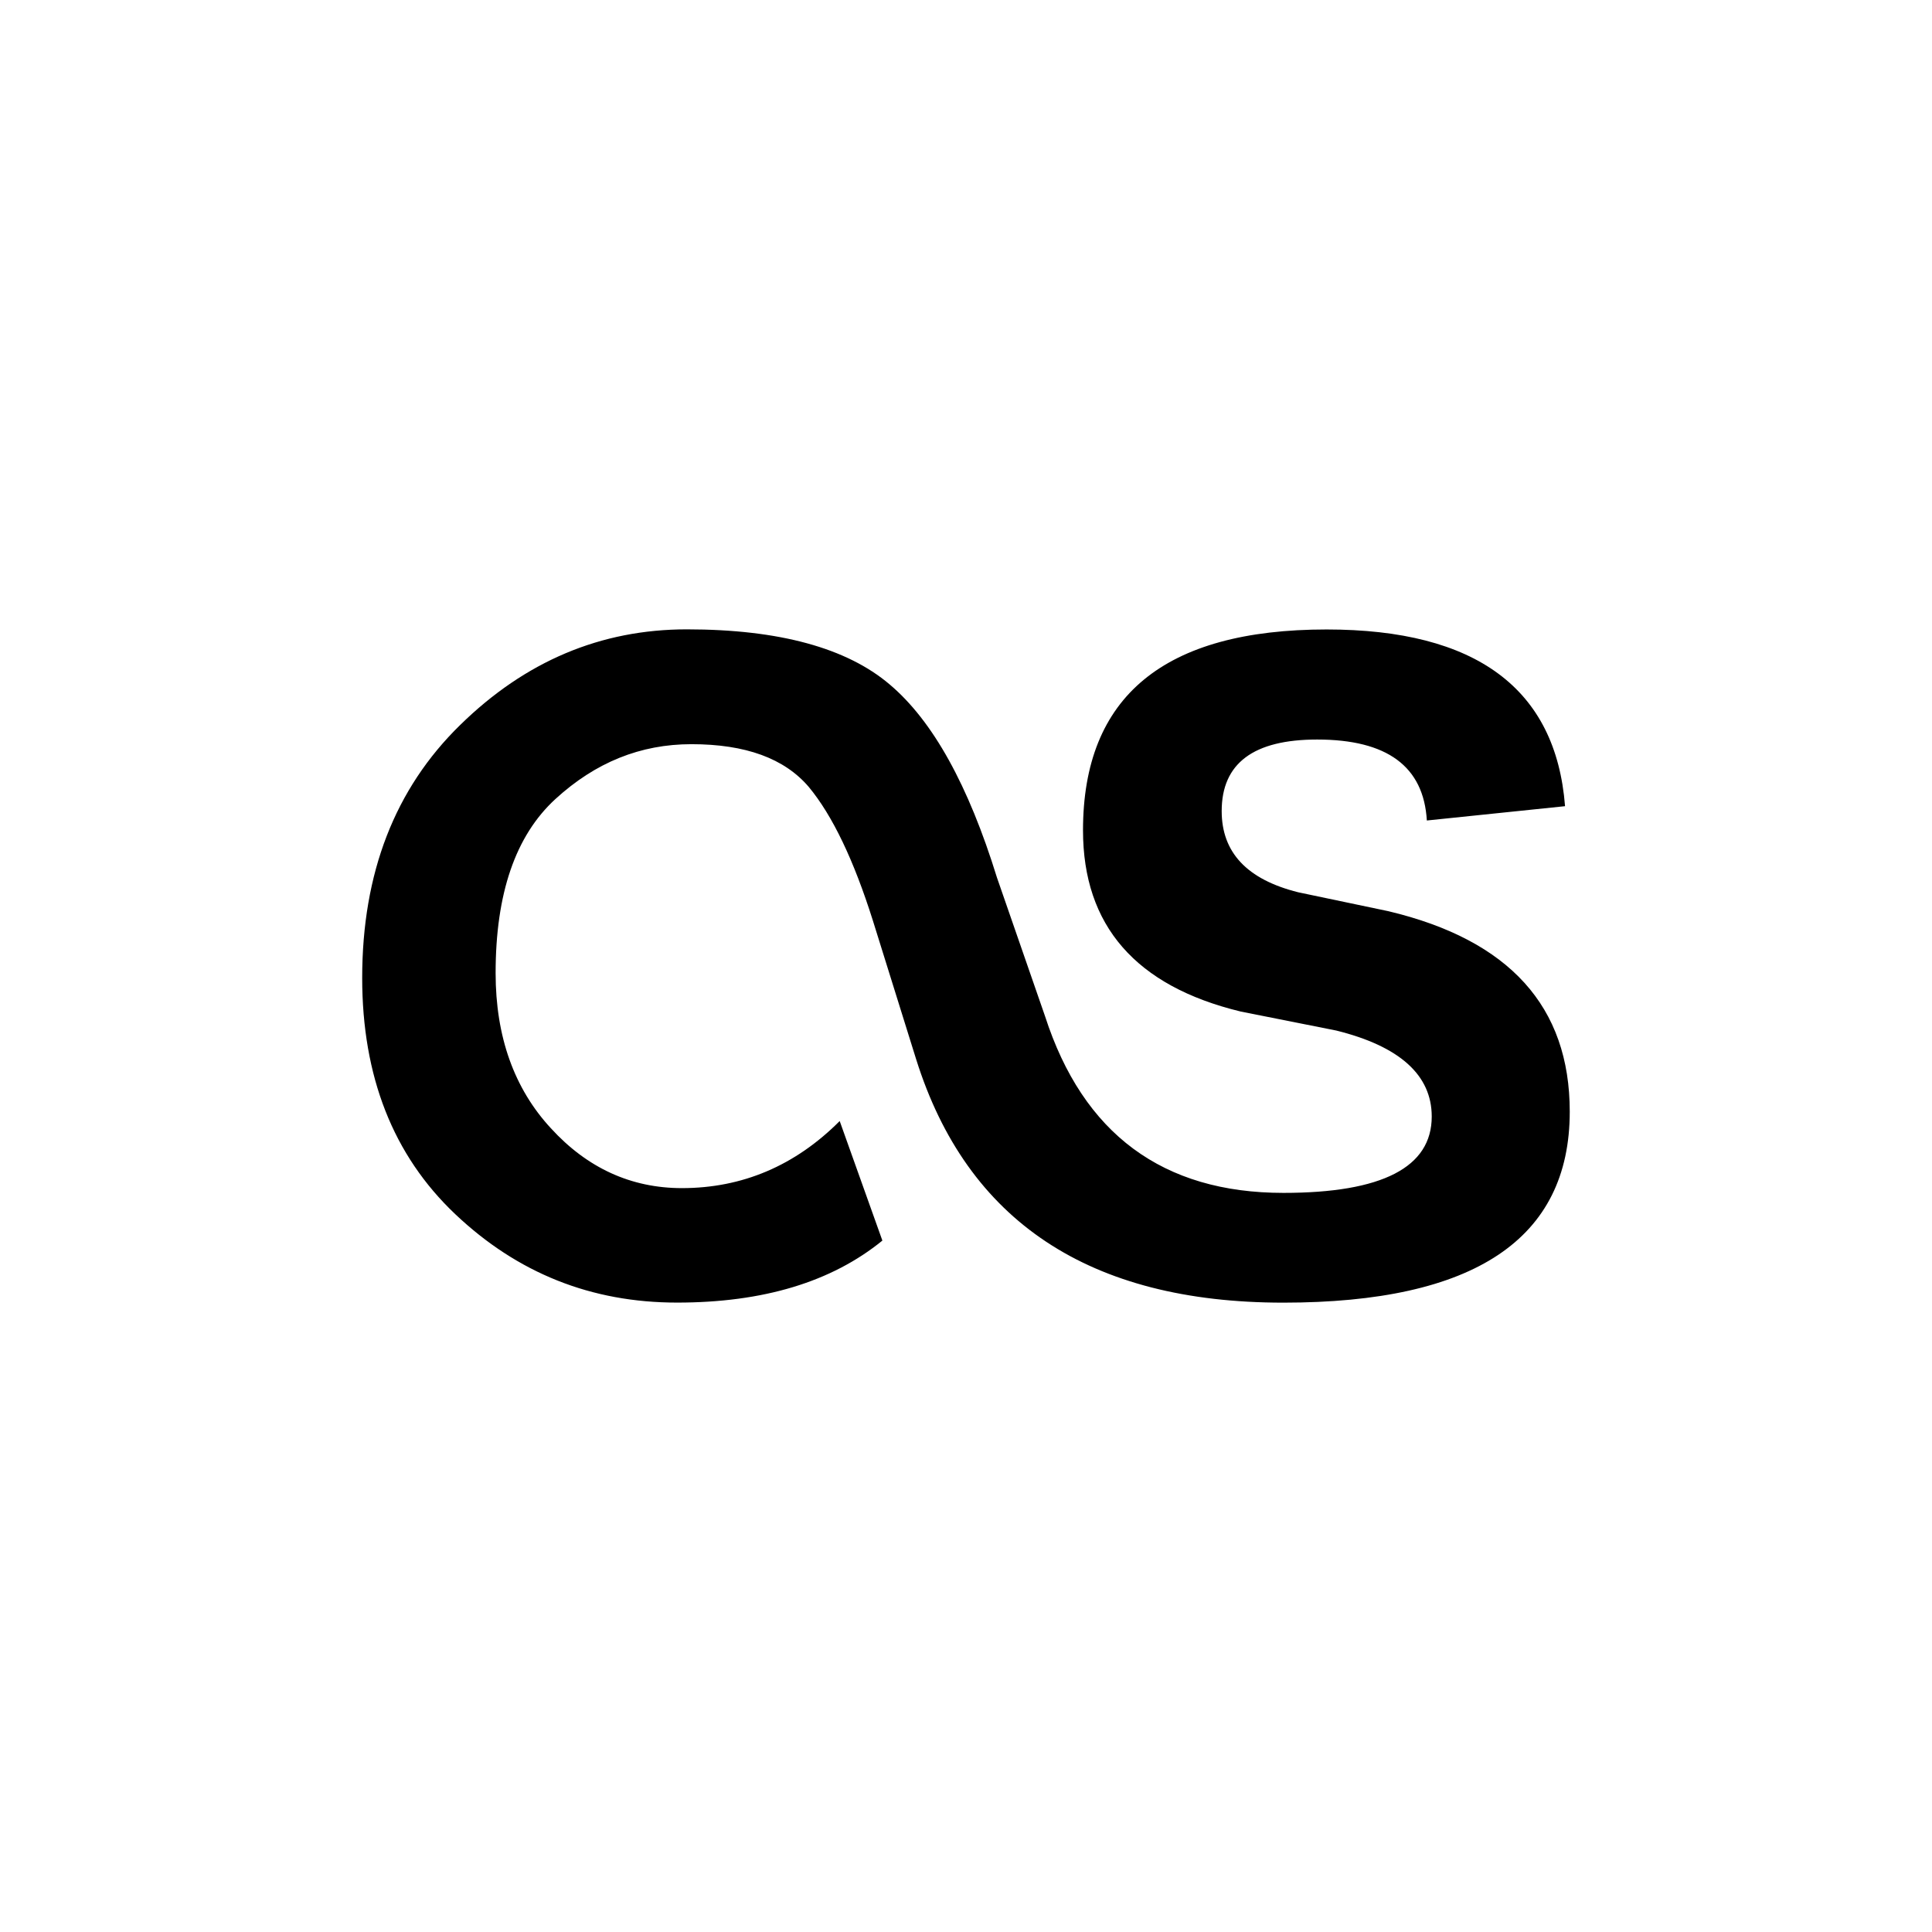
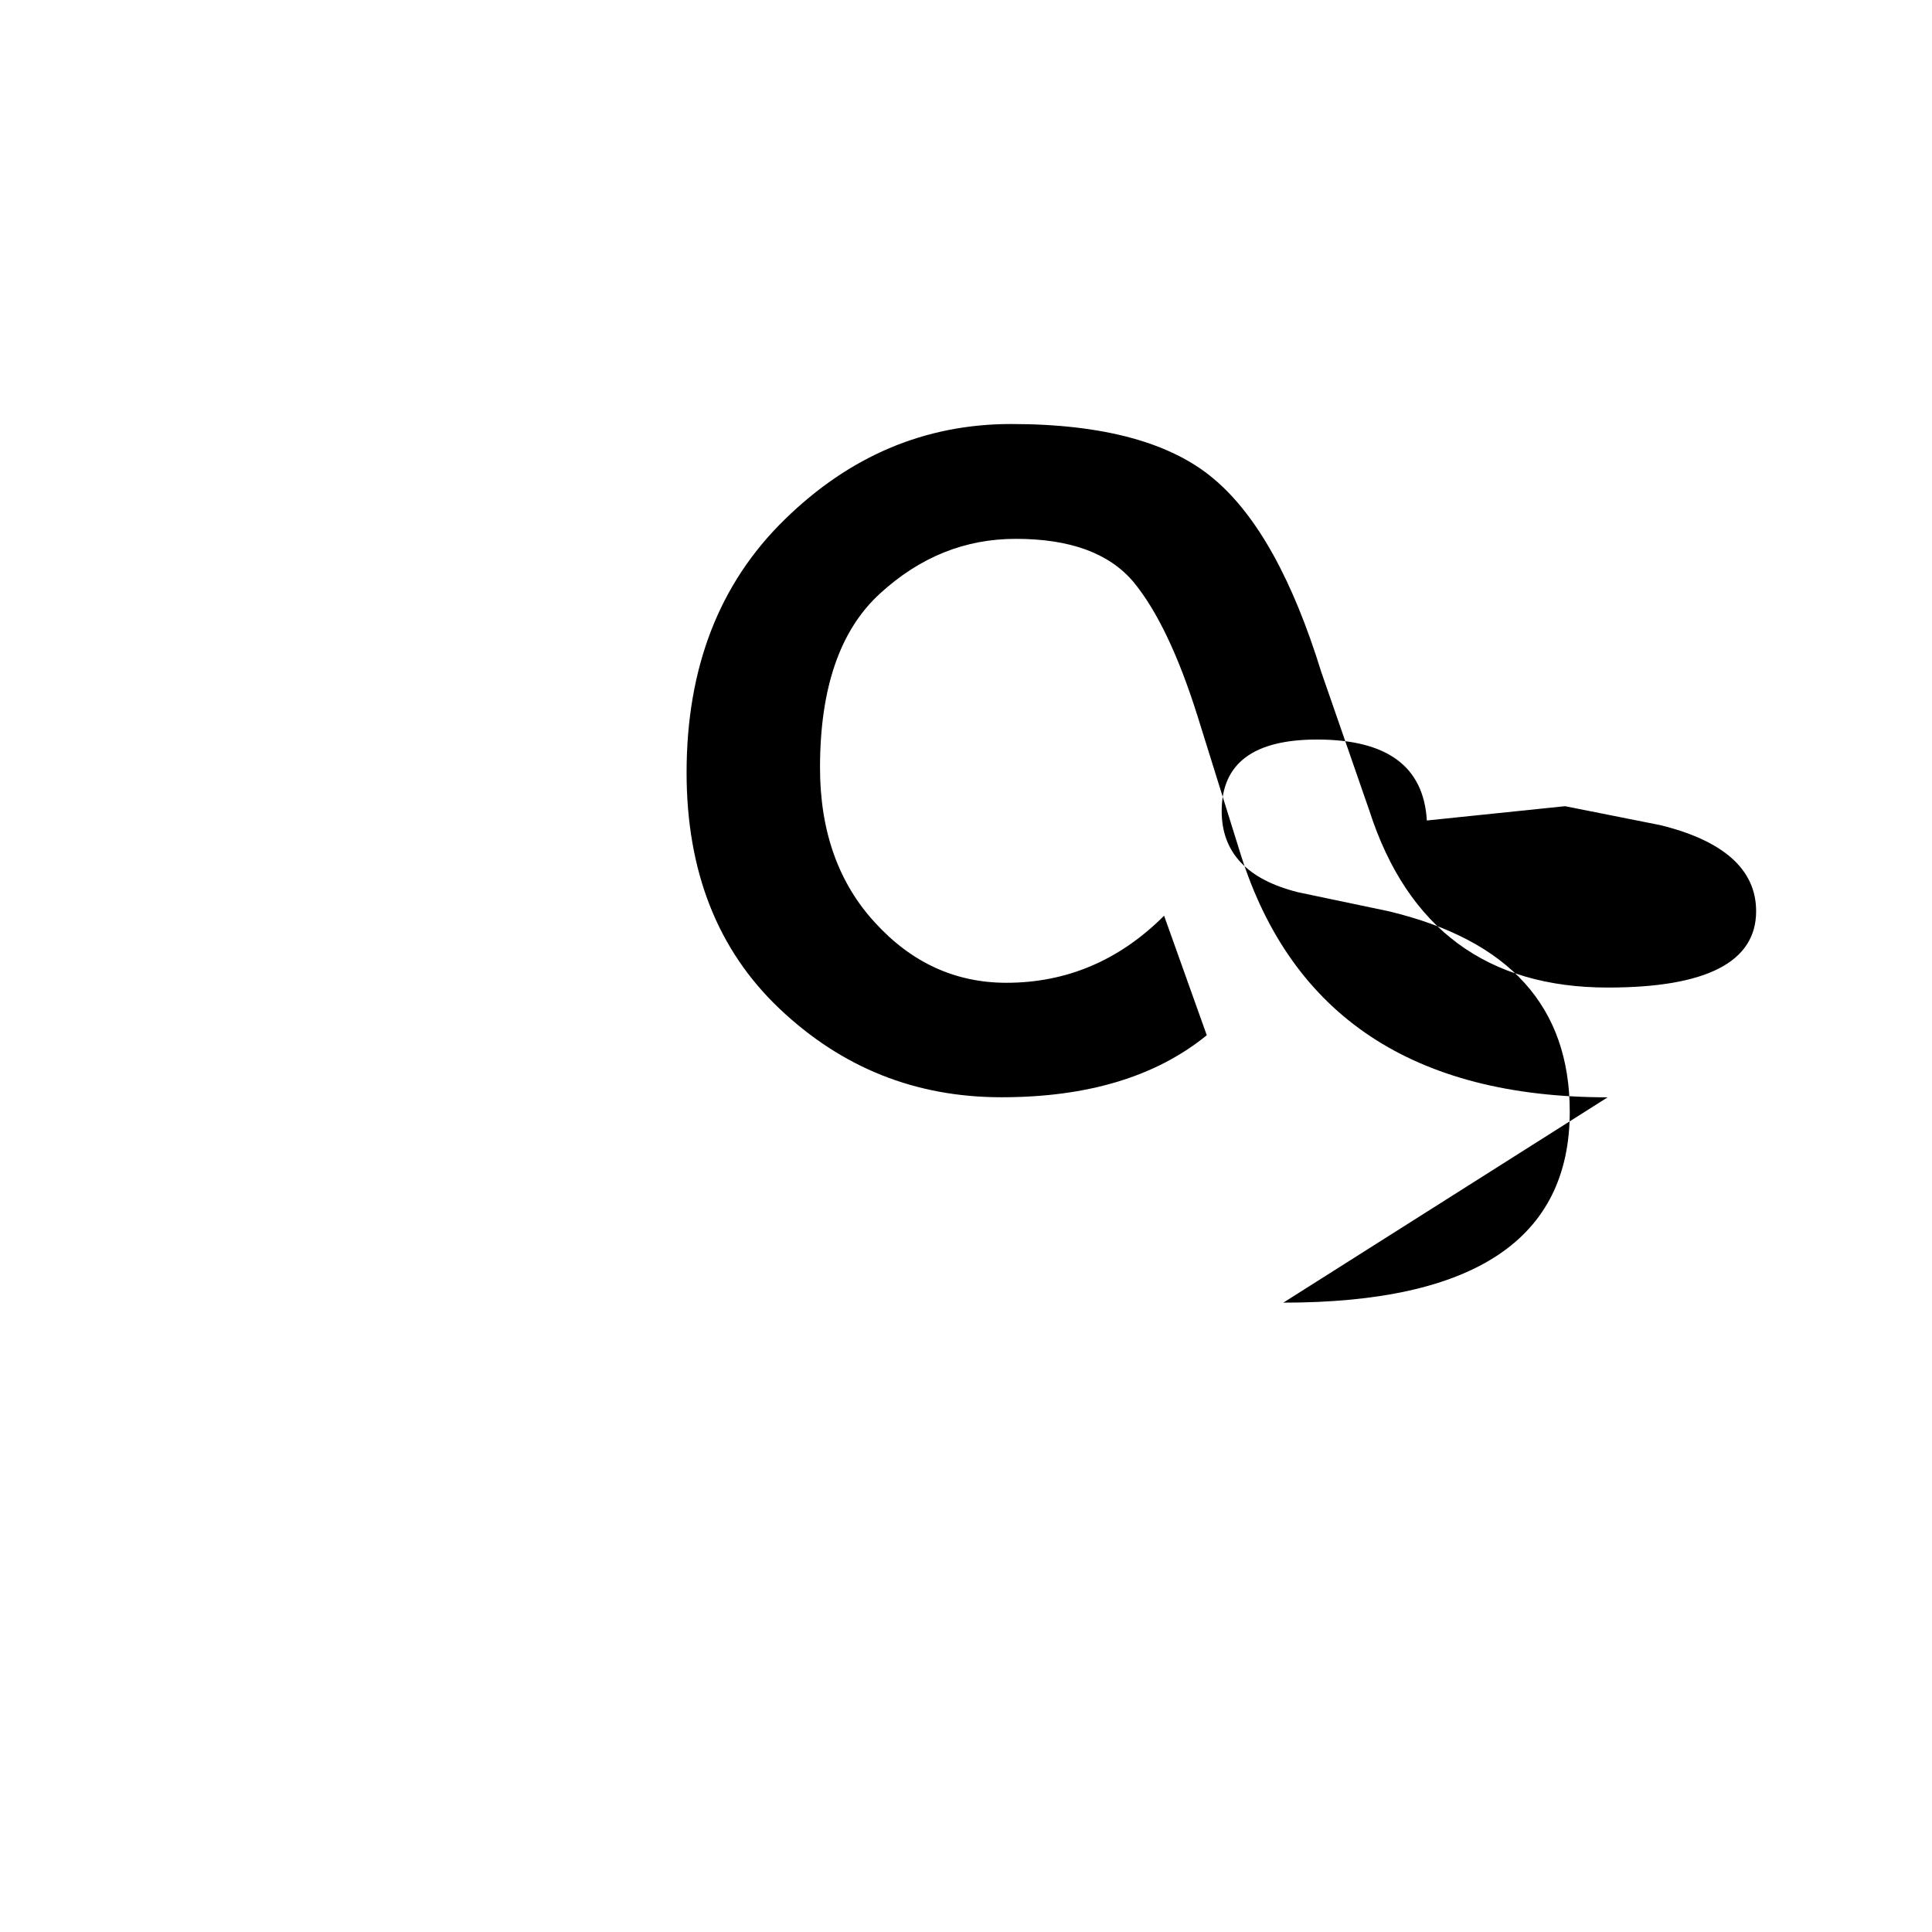
<svg xmlns="http://www.w3.org/2000/svg" version="1.1" width="32" height="32" viewBox="0 0 32 32">
-   <path d="M21.256 21.576c3.165 0 4.744-1.055 4.744-3.164 0-1.739-0.999-2.843-3.005-3.32l-1.492-0.313c-0.849-0.212-1.268-0.66-1.268-1.345 0-0.792 0.528-1.185 1.581-1.185 1.159 0 1.764 0.445 1.817 1.341l2.289-0.237c-0.152-1.951-1.479-2.927-3.949-2.927-2.692 0-4.035 1.109-4.035 3.327 0 1.576 0.872 2.58 2.611 3.001l1.584 0.315c1.053 0.261 1.581 0.74 1.581 1.424 0 0.841-0.819 1.265-2.456 1.265-1.997 0-3.319-0.976-3.949-2.927l-0.796-2.295c-0.472-1.527-1.061-2.596-1.779-3.201-0.707-0.6-1.823-0.911-3.359-0.911-1.425 0-2.676 0.528-3.753 1.584-1.081 1.055-1.623 2.451-1.623 4.189 0 1.631 0.511 2.937 1.541 3.913 1.032 0.977 2.251 1.465 3.675 1.465 1.425 0 2.557-0.341 3.4-1.027l-0.707-1.98c-0.739 0.741-1.615 1.111-2.613 1.111-0.84 0-1.567-0.331-2.171-0.992-0.607-0.656-0.915-1.516-0.915-2.569 0-1.319 0.329-2.277 0.991-2.884 0.663-0.607 1.408-0.908 2.252-0.908 0.899 0 1.54 0.236 1.943 0.707 0.395 0.476 0.747 1.216 1.063 2.216l0.716 2.295c0.843 2.685 2.872 4.032 6.081 4.032z" />
+   <path d="M21.256 21.576c3.165 0 4.744-1.055 4.744-3.164 0-1.739-0.999-2.843-3.005-3.32l-1.492-0.313c-0.849-0.212-1.268-0.66-1.268-1.345 0-0.792 0.528-1.185 1.581-1.185 1.159 0 1.764 0.445 1.817 1.341l2.289-0.237l1.584 0.315c1.053 0.261 1.581 0.74 1.581 1.424 0 0.841-0.819 1.265-2.456 1.265-1.997 0-3.319-0.976-3.949-2.927l-0.796-2.295c-0.472-1.527-1.061-2.596-1.779-3.201-0.707-0.6-1.823-0.911-3.359-0.911-1.425 0-2.676 0.528-3.753 1.584-1.081 1.055-1.623 2.451-1.623 4.189 0 1.631 0.511 2.937 1.541 3.913 1.032 0.977 2.251 1.465 3.675 1.465 1.425 0 2.557-0.341 3.4-1.027l-0.707-1.98c-0.739 0.741-1.615 1.111-2.613 1.111-0.84 0-1.567-0.331-2.171-0.992-0.607-0.656-0.915-1.516-0.915-2.569 0-1.319 0.329-2.277 0.991-2.884 0.663-0.607 1.408-0.908 2.252-0.908 0.899 0 1.54 0.236 1.943 0.707 0.395 0.476 0.747 1.216 1.063 2.216l0.716 2.295c0.843 2.685 2.872 4.032 6.081 4.032z" />
</svg>